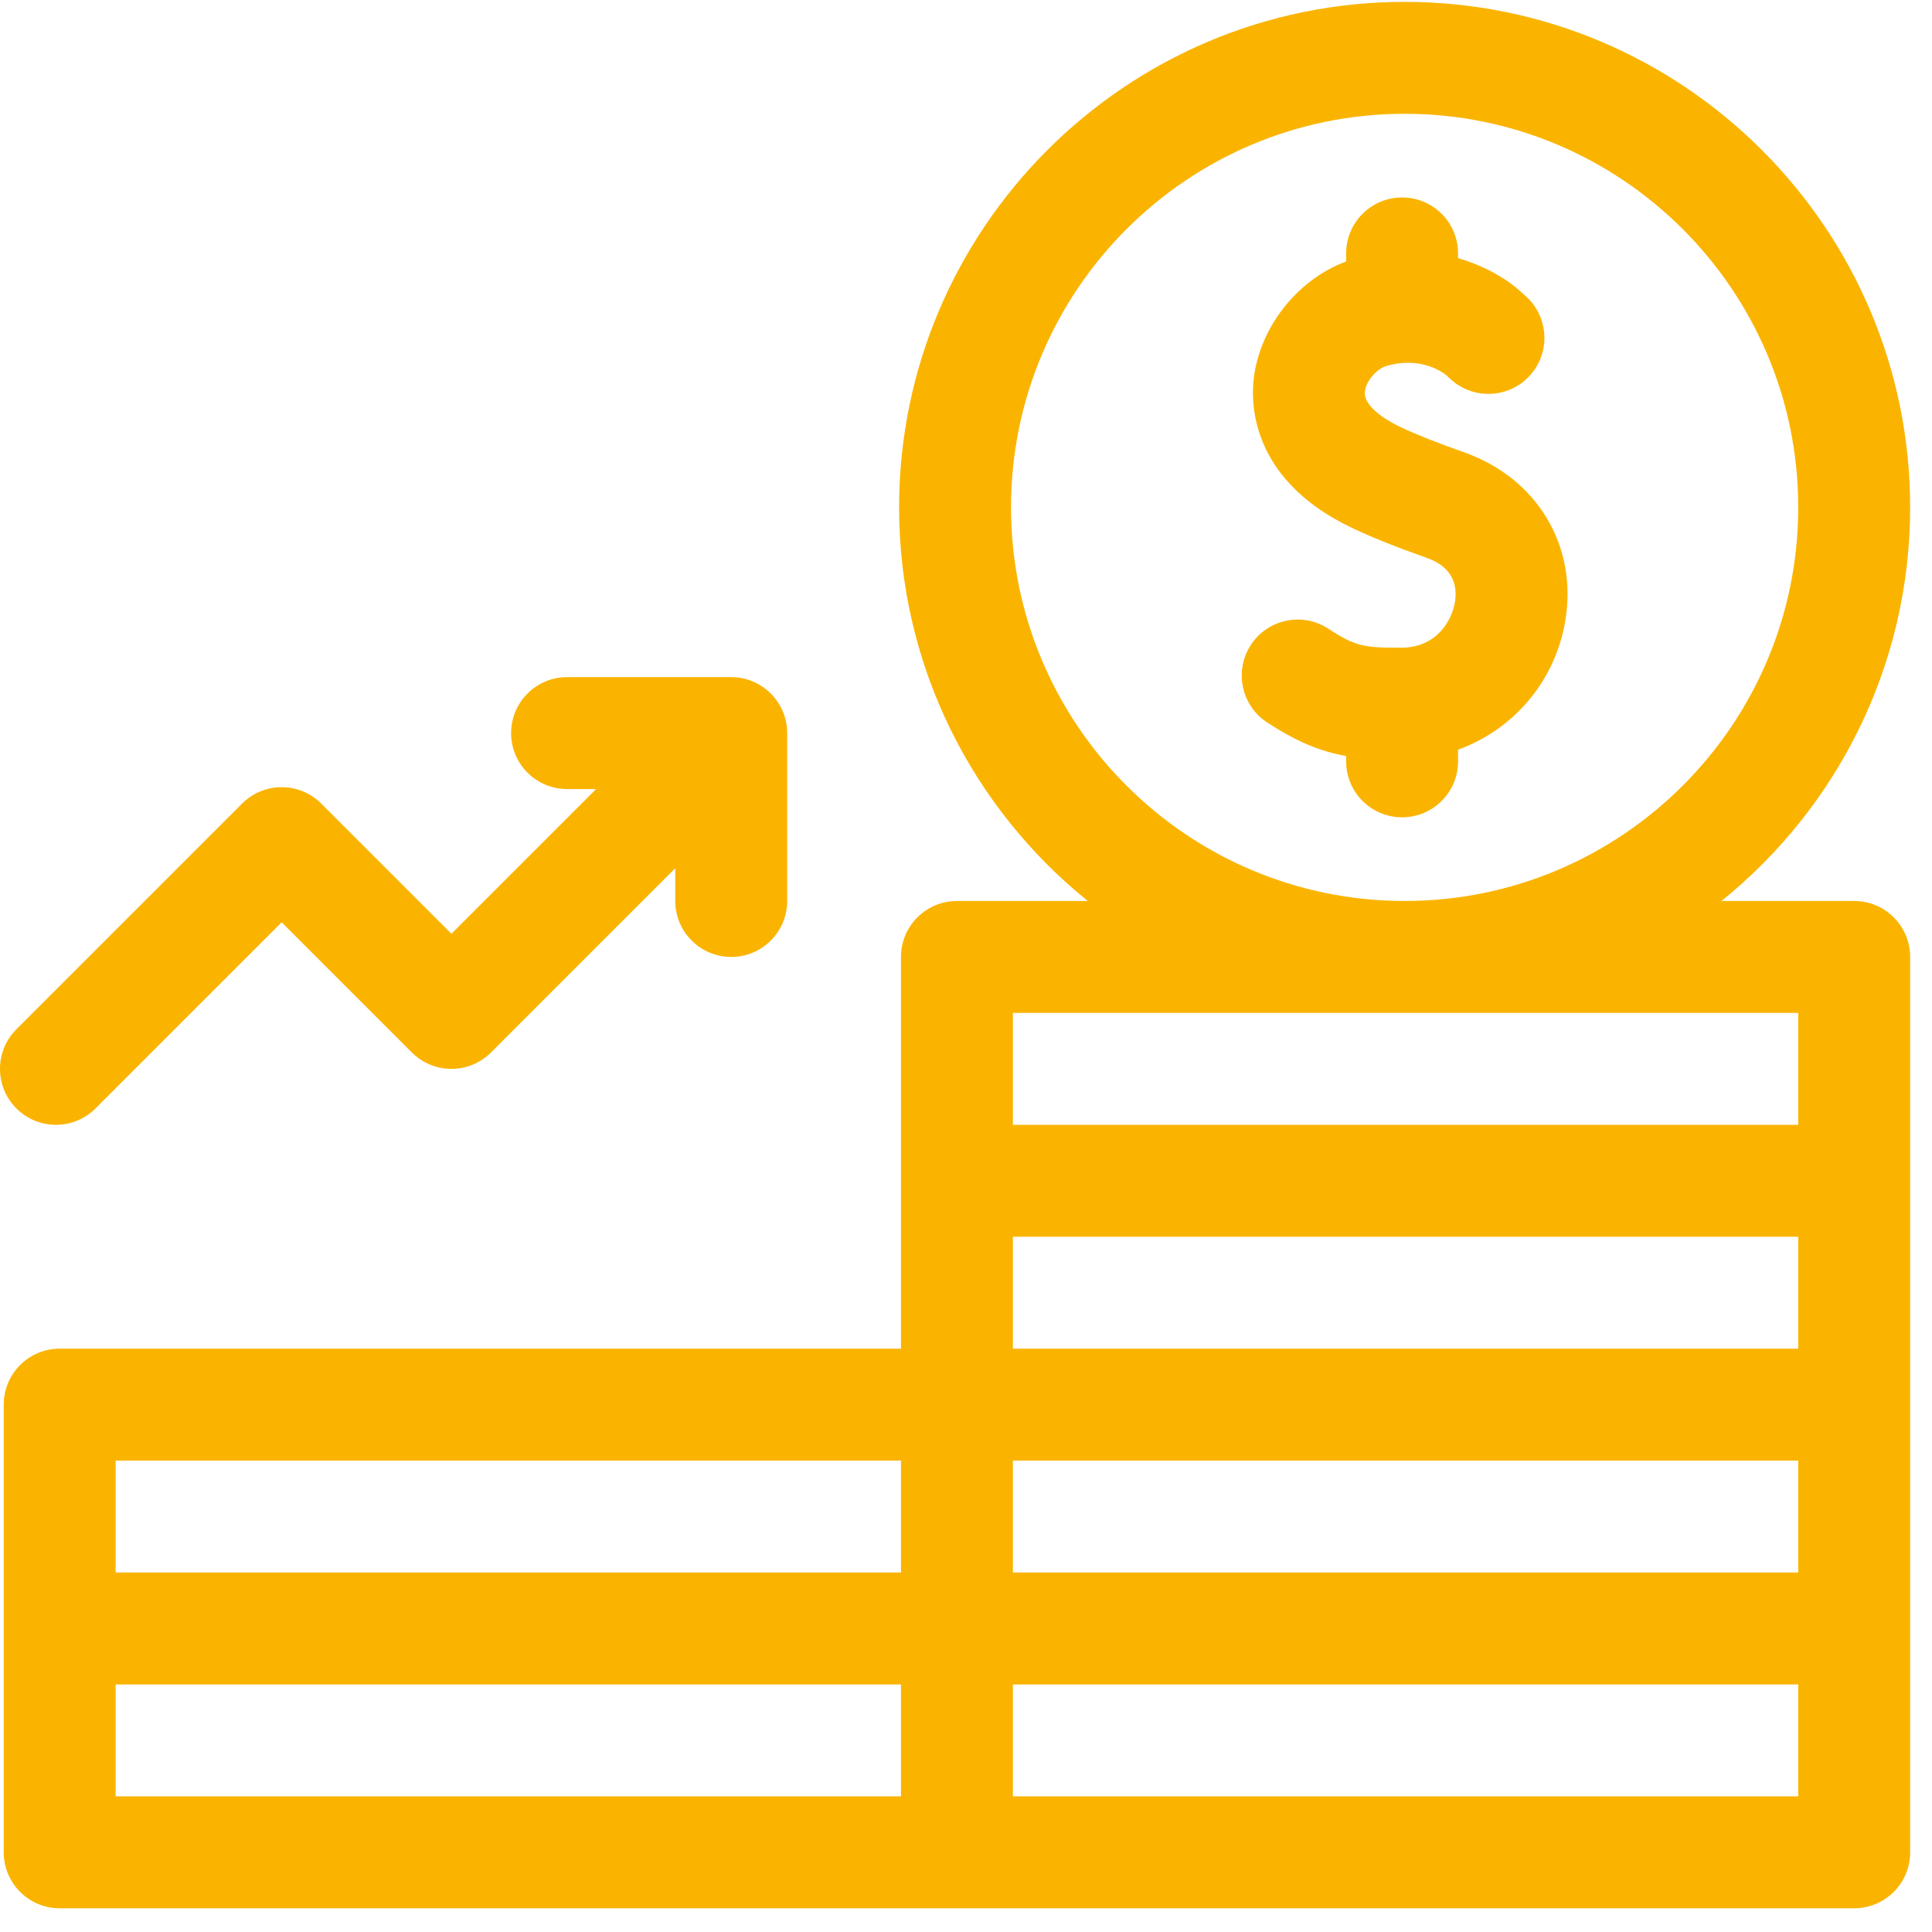
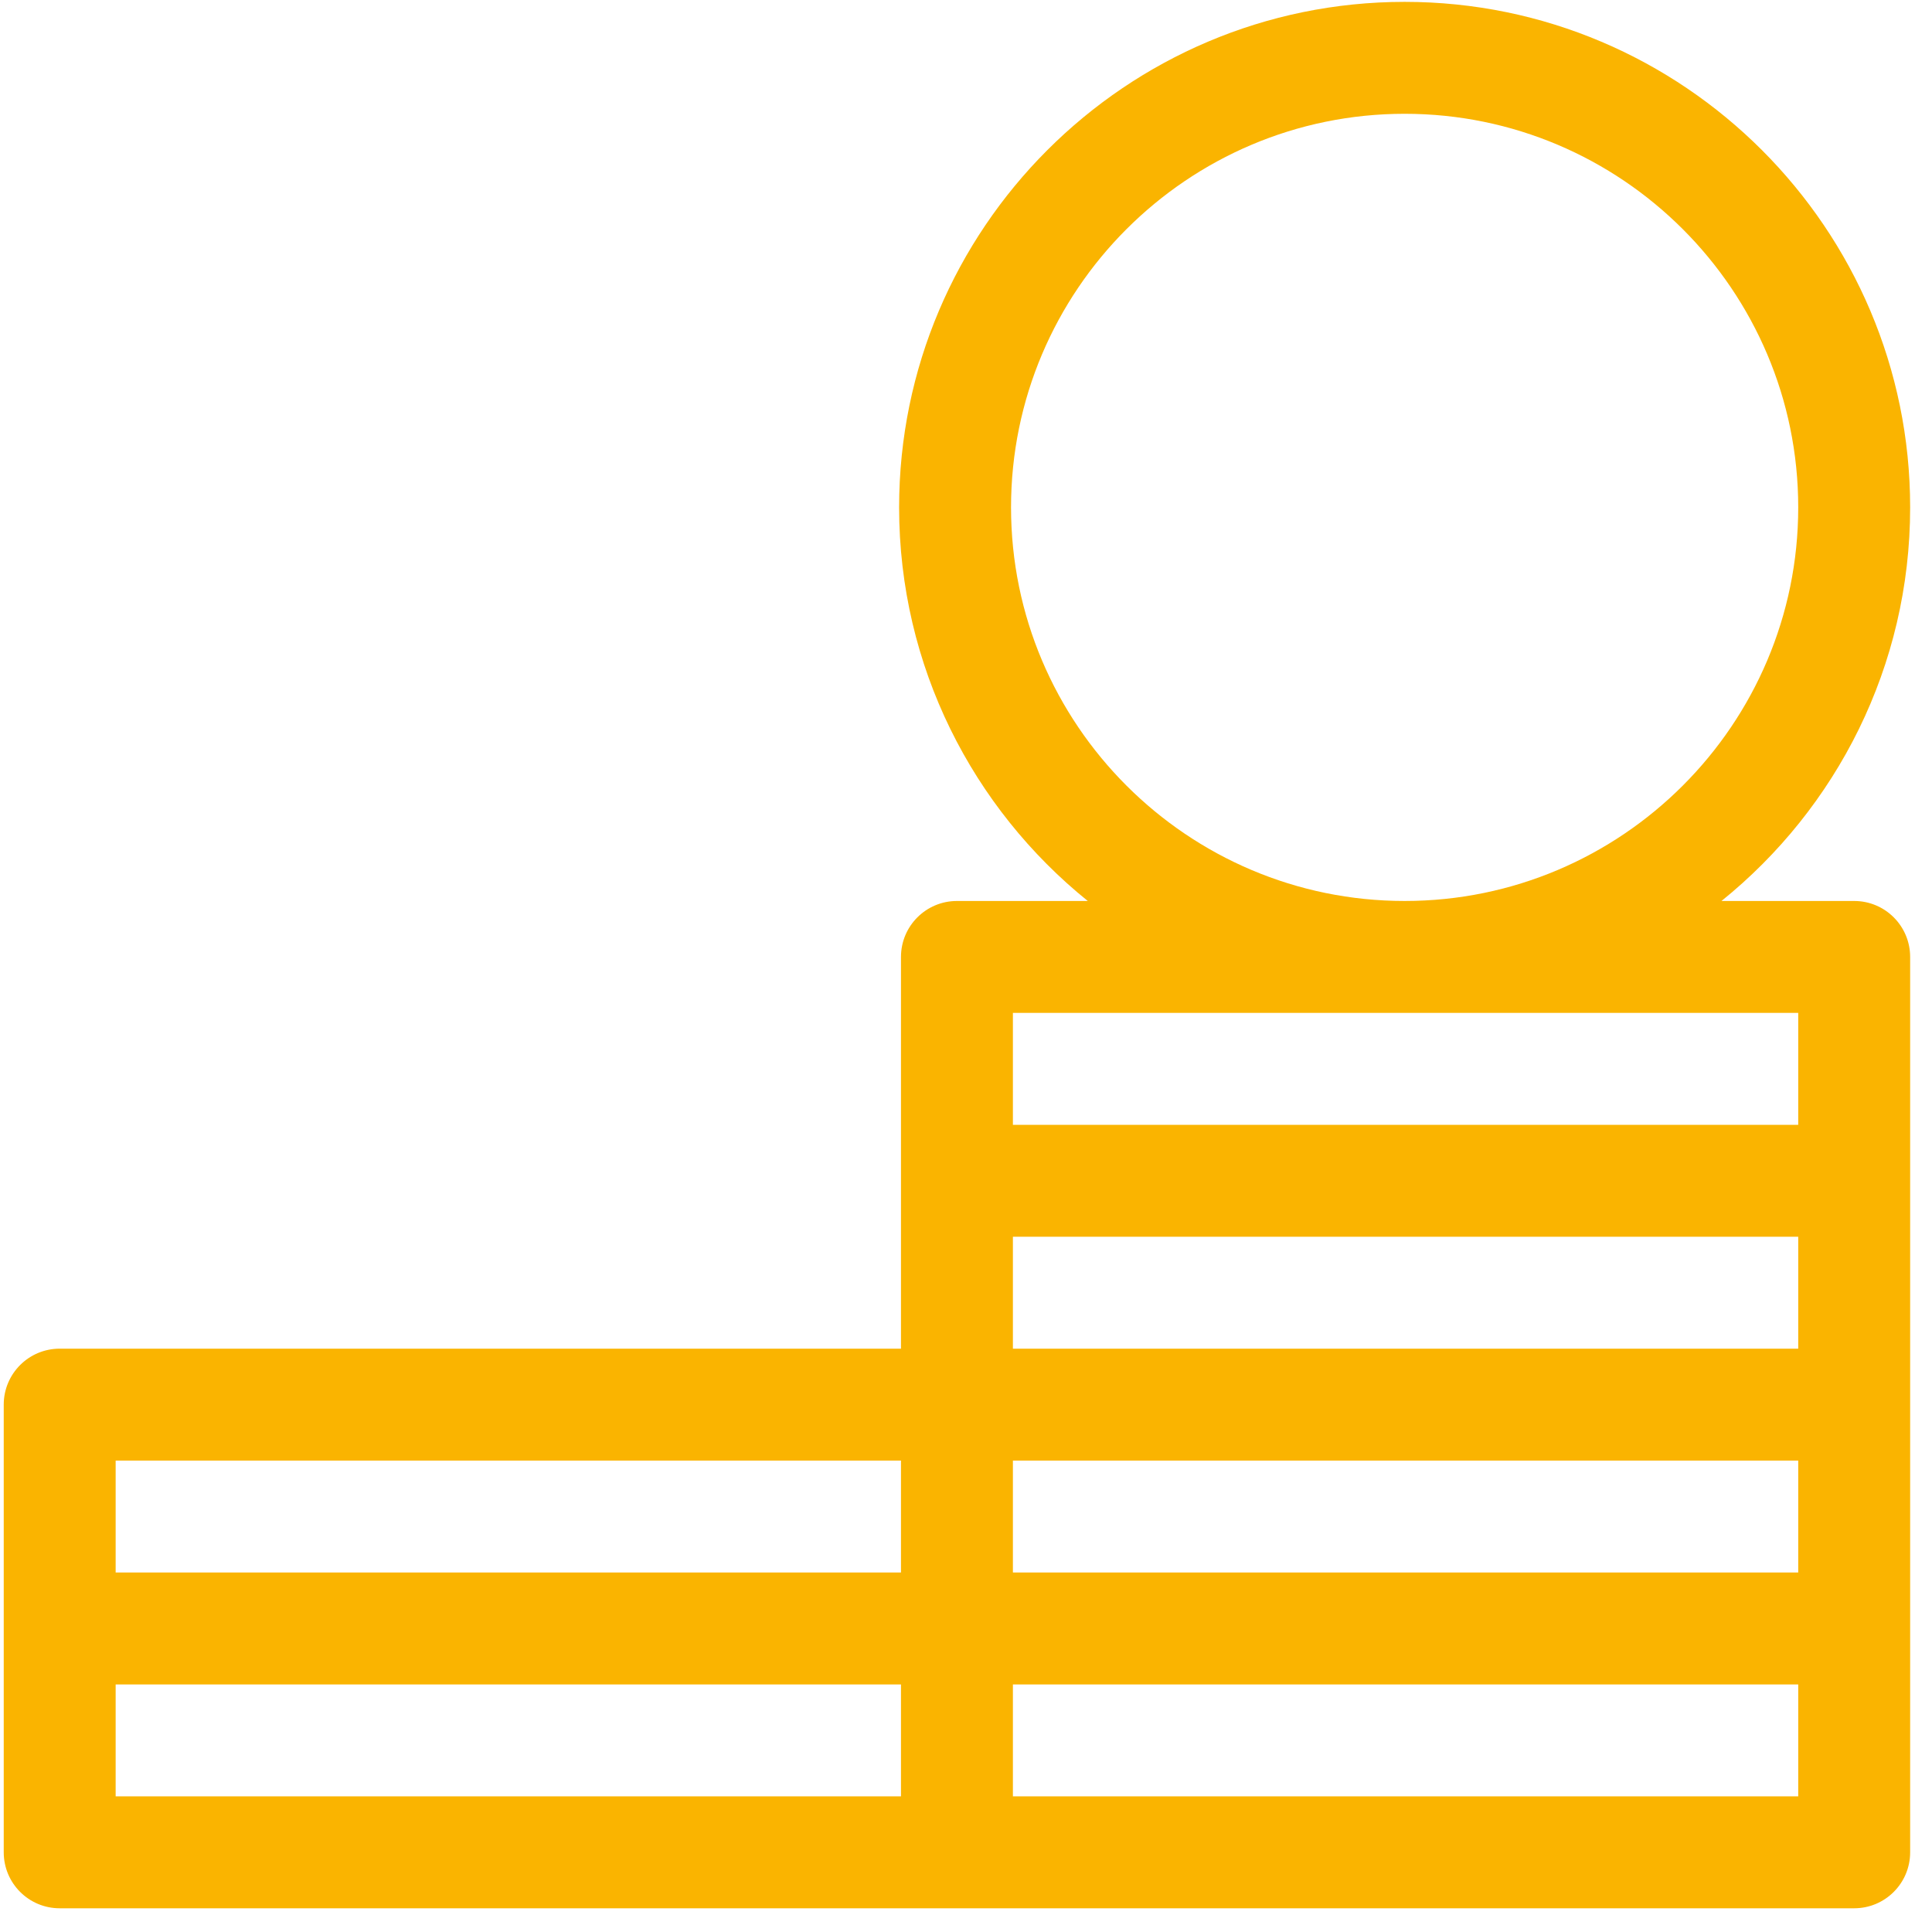
<svg xmlns="http://www.w3.org/2000/svg" width="29px" height="29px" viewBox="0 0 29 29" version="1.1">
  <title>kariera_icon_4</title>
  <g id="Page-1" stroke="none" stroke-width="1" fill="none" fill-rule="evenodd">
    <g id="kariera" transform="translate(-806, -1365)" fill="#FAB400" fill-rule="nonzero">
      <g id="Group-12" transform="translate(346, 1244)">
        <g id="Group-6" transform="translate(460, 93)">
          <g id="kariera_icon_4" transform="translate(0, 28)">
            <path d="M27.832,13.524 L25.84,13.524 C27.566,12.132 28.672,10.001 28.672,7.616 C28.672,3.432 25.268,0.028 21.084,0.028 C16.9,0.028 13.496,3.432 13.496,7.616 C13.496,10.001 14.602,12.132 16.328,13.524 L14.364,13.524 C13.9,13.524 13.524,13.9 13.524,14.364 L13.524,20.244 L0.896,20.244 C0.432,20.244 0.056,20.62 0.056,21.084 L0.056,24.444 L0.056,27.804 C0.056,28.268 0.432,28.644 0.896,28.644 L14.364,28.644 L27.832,28.644 C28.296,28.644 28.672,28.268 28.672,27.804 L28.672,24.444 L28.672,21.084 L28.672,17.724 L28.672,14.364 C28.672,13.9 28.296,13.524 27.832,13.524 Z M15.204,18.564 L26.992,18.564 L26.992,20.244 L15.204,20.244 L15.204,18.564 Z M15.204,21.924 L26.992,21.924 L26.992,23.604 L15.204,23.604 L15.204,21.924 Z M15.176,7.616 C15.176,4.358 17.826,1.708 21.084,1.708 C24.342,1.708 26.992,4.358 26.992,7.616 C26.992,10.874 24.342,13.524 21.084,13.524 C17.826,13.524 15.176,10.874 15.176,7.616 Z M15.204,15.204 L26.992,15.204 L26.992,16.884 L15.204,16.884 L15.204,15.204 Z M1.736,21.924 L13.524,21.924 L13.524,23.604 L1.736,23.604 L1.736,21.924 Z M1.736,25.284 L13.524,25.284 L13.524,26.964 L1.736,26.964 L1.736,25.284 Z M26.992,26.964 L15.204,26.964 L15.204,25.284 L26.992,25.284 L26.992,26.964 Z" id="Shape" />
-             <path d="M1.434,16.638 L4.228,13.844 L6.182,15.798 C6.51,16.126 7.042,16.126 7.37,15.798 L10.136,13.032 L10.136,13.524 C10.136,13.988 10.512,14.364 10.976,14.364 C11.44,14.364 11.816,13.988 11.816,13.524 L11.816,11.004 C11.816,10.538 11.436,10.164 10.976,10.164 L8.512,10.164 C8.048,10.164 7.672,10.54 7.672,11.004 C7.672,11.468 8.048,11.844 8.512,11.844 L8.948,11.844 L6.776,14.016 L4.822,12.062 C4.494,11.734 3.962,11.734 3.634,12.062 L0.246,15.45 C-0.082,15.778 -0.082,16.31 0.246,16.638 C0.574,16.966 1.106,16.966 1.434,16.638 Z" id="Path" />
-             <path d="M21.978,6.79 C21.561,6.643 21.255,6.521 21.015,6.407 C20.887,6.346 20.469,6.128 20.487,5.886 C20.5,5.719 20.669,5.537 20.8,5.497 C21.317,5.341 21.651,5.585 21.705,5.628 L21.772,5.69 C22.113,6.004 22.645,5.983 22.959,5.642 C23.274,5.301 23.253,4.77 22.912,4.455 L22.833,4.383 C22.645,4.209 22.315,3.999 21.886,3.875 L21.886,3.804 C21.886,3.34 21.51,2.964 21.046,2.964 C20.582,2.964 20.206,3.34 20.206,3.804 L20.206,3.925 C19.452,4.204 18.873,4.957 18.812,5.759 C18.78,6.183 18.86,7.242 20.294,7.924 C20.587,8.064 20.944,8.207 21.417,8.374 C21.834,8.521 21.876,8.819 21.838,9.044 C21.796,9.294 21.581,9.718 21.041,9.722 C20.48,9.725 20.348,9.705 19.939,9.437 C19.55,9.183 19.03,9.292 18.776,9.68 C18.522,10.068 18.631,10.589 19.019,10.843 C19.466,11.135 19.819,11.28 20.206,11.348 L20.206,11.428 C20.206,11.892 20.582,12.268 21.046,12.268 C21.51,12.268 21.886,11.892 21.886,11.428 L21.886,11.253 C22.713,10.954 23.342,10.232 23.495,9.322 C23.685,8.196 23.075,7.178 21.978,6.79 L21.978,6.79 Z M21.713,5.637 L21.728,5.651 C21.718,5.642 21.713,5.637 21.713,5.637 Z" id="Shape" />
          </g>
        </g>
      </g>
    </g>
  </g>
</svg>